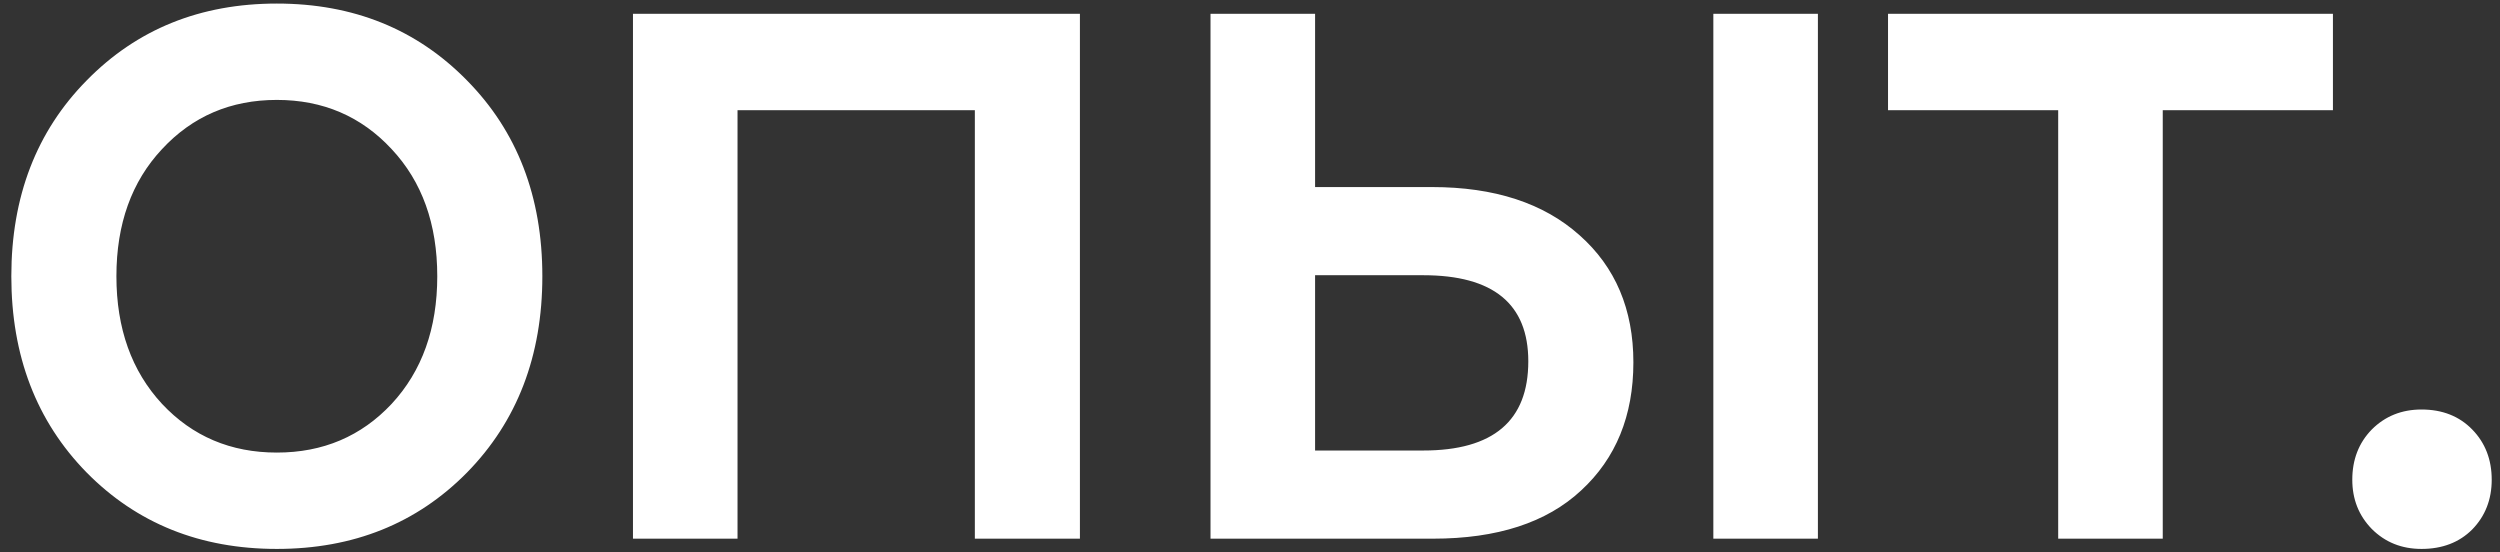
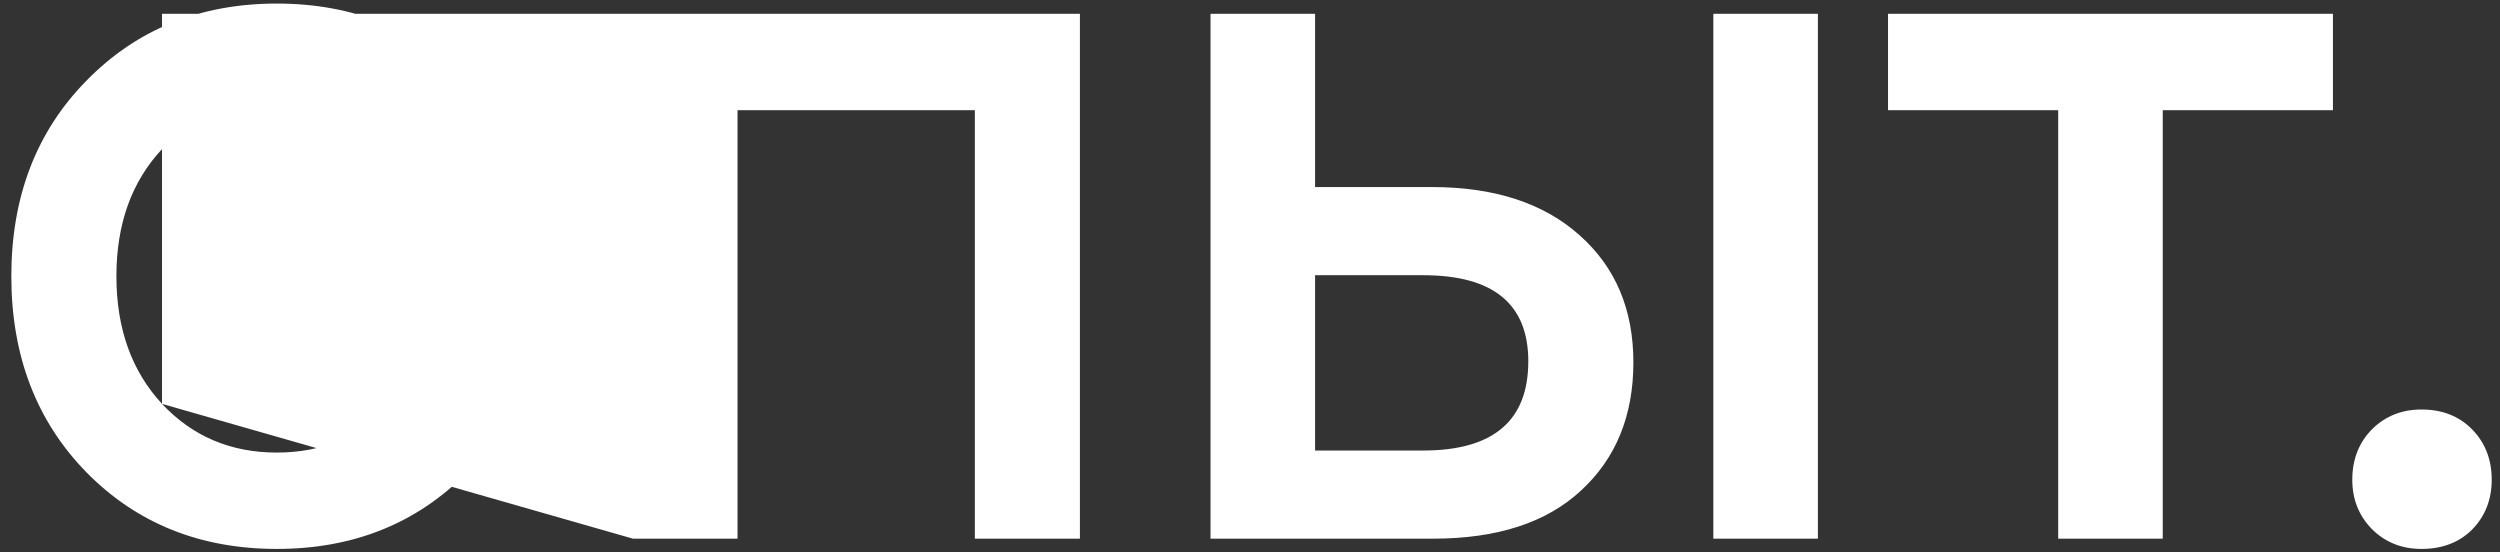
<svg xmlns="http://www.w3.org/2000/svg" width="181" height="40" viewBox="0 0 181 40" fill="none">
  <rect x="0" y="0" width="181" height="40" fill="#333333" stroke="none" />
-   <path d="M33.81 34.213C30.174 37.899 25.585 39.742 20.043 39.742C14.501 39.742 9.912 37.899 6.275 34.213C2.639 30.502 0.82 25.764 0.82 20C0.82 14.236 2.639 9.51 6.275 5.824C9.912 2.113 14.501 0.258 20.043 0.258C25.585 0.258 30.174 2.113 33.81 5.824C37.447 9.51 39.266 14.236 39.266 20C39.266 25.764 37.447 30.502 33.81 34.213ZM11.73 29.24C13.932 31.59 16.703 32.766 20.043 32.766C23.383 32.766 26.154 31.59 28.355 29.24C30.557 26.865 31.658 23.785 31.658 20C31.658 16.215 30.557 13.147 28.355 10.797C26.154 8.422 23.383 7.234 20.043 7.234C16.703 7.234 13.932 8.422 11.73 10.797C9.529 13.147 8.428 16.215 8.428 20C8.428 23.785 9.529 26.865 11.73 29.24ZM45.827 39V1H78.186V39H70.579V7.977H53.397V39H45.827ZM118.257 26.234C118.257 30.094 116.995 33.186 114.471 35.512C111.973 37.837 108.398 39 103.747 39H87.641V1H95.212V13.543H103.673C108.2 13.543 111.762 14.706 114.36 17.031C116.958 19.332 118.257 22.4 118.257 26.234ZM131.616 39H124.046V1H131.616V39ZM103.042 19.926H95.212V32.617H103.042C108.113 32.617 110.649 30.465 110.649 26.16C110.649 22.004 108.113 19.926 103.042 19.926ZM136.693 7.977V1H168.904V7.977H156.583V39H149.013V7.977H136.693ZM175.316 39.742C173.881 39.742 172.681 39.26 171.716 38.295C170.776 37.33 170.306 36.143 170.306 34.732C170.306 33.273 170.776 32.06 171.716 31.096C172.681 30.131 173.881 29.648 175.316 29.648C176.825 29.648 178.05 30.131 178.99 31.096C179.93 32.06 180.4 33.273 180.4 34.732C180.4 36.167 179.93 37.367 178.99 38.332C178.05 39.272 176.825 39.742 175.316 39.742Z" fill="white" />
+   <path d="M33.81 34.213C30.174 37.899 25.585 39.742 20.043 39.742C14.501 39.742 9.912 37.899 6.275 34.213C2.639 30.502 0.82 25.764 0.82 20C0.82 14.236 2.639 9.51 6.275 5.824C9.912 2.113 14.501 0.258 20.043 0.258C25.585 0.258 30.174 2.113 33.81 5.824C37.447 9.51 39.266 14.236 39.266 20C39.266 25.764 37.447 30.502 33.81 34.213ZM11.73 29.24C13.932 31.59 16.703 32.766 20.043 32.766C23.383 32.766 26.154 31.59 28.355 29.24C30.557 26.865 31.658 23.785 31.658 20C31.658 16.215 30.557 13.147 28.355 10.797C26.154 8.422 23.383 7.234 20.043 7.234C16.703 7.234 13.932 8.422 11.73 10.797C9.529 13.147 8.428 16.215 8.428 20C8.428 23.785 9.529 26.865 11.73 29.24ZV1H78.186V39H70.579V7.977H53.397V39H45.827ZM118.257 26.234C118.257 30.094 116.995 33.186 114.471 35.512C111.973 37.837 108.398 39 103.747 39H87.641V1H95.212V13.543H103.673C108.2 13.543 111.762 14.706 114.36 17.031C116.958 19.332 118.257 22.4 118.257 26.234ZM131.616 39H124.046V1H131.616V39ZM103.042 19.926H95.212V32.617H103.042C108.113 32.617 110.649 30.465 110.649 26.16C110.649 22.004 108.113 19.926 103.042 19.926ZM136.693 7.977V1H168.904V7.977H156.583V39H149.013V7.977H136.693ZM175.316 39.742C173.881 39.742 172.681 39.26 171.716 38.295C170.776 37.33 170.306 36.143 170.306 34.732C170.306 33.273 170.776 32.06 171.716 31.096C172.681 30.131 173.881 29.648 175.316 29.648C176.825 29.648 178.05 30.131 178.99 31.096C179.93 32.06 180.4 33.273 180.4 34.732C180.4 36.167 179.93 37.367 178.99 38.332C178.05 39.272 176.825 39.742 175.316 39.742Z" fill="white" />
</svg>